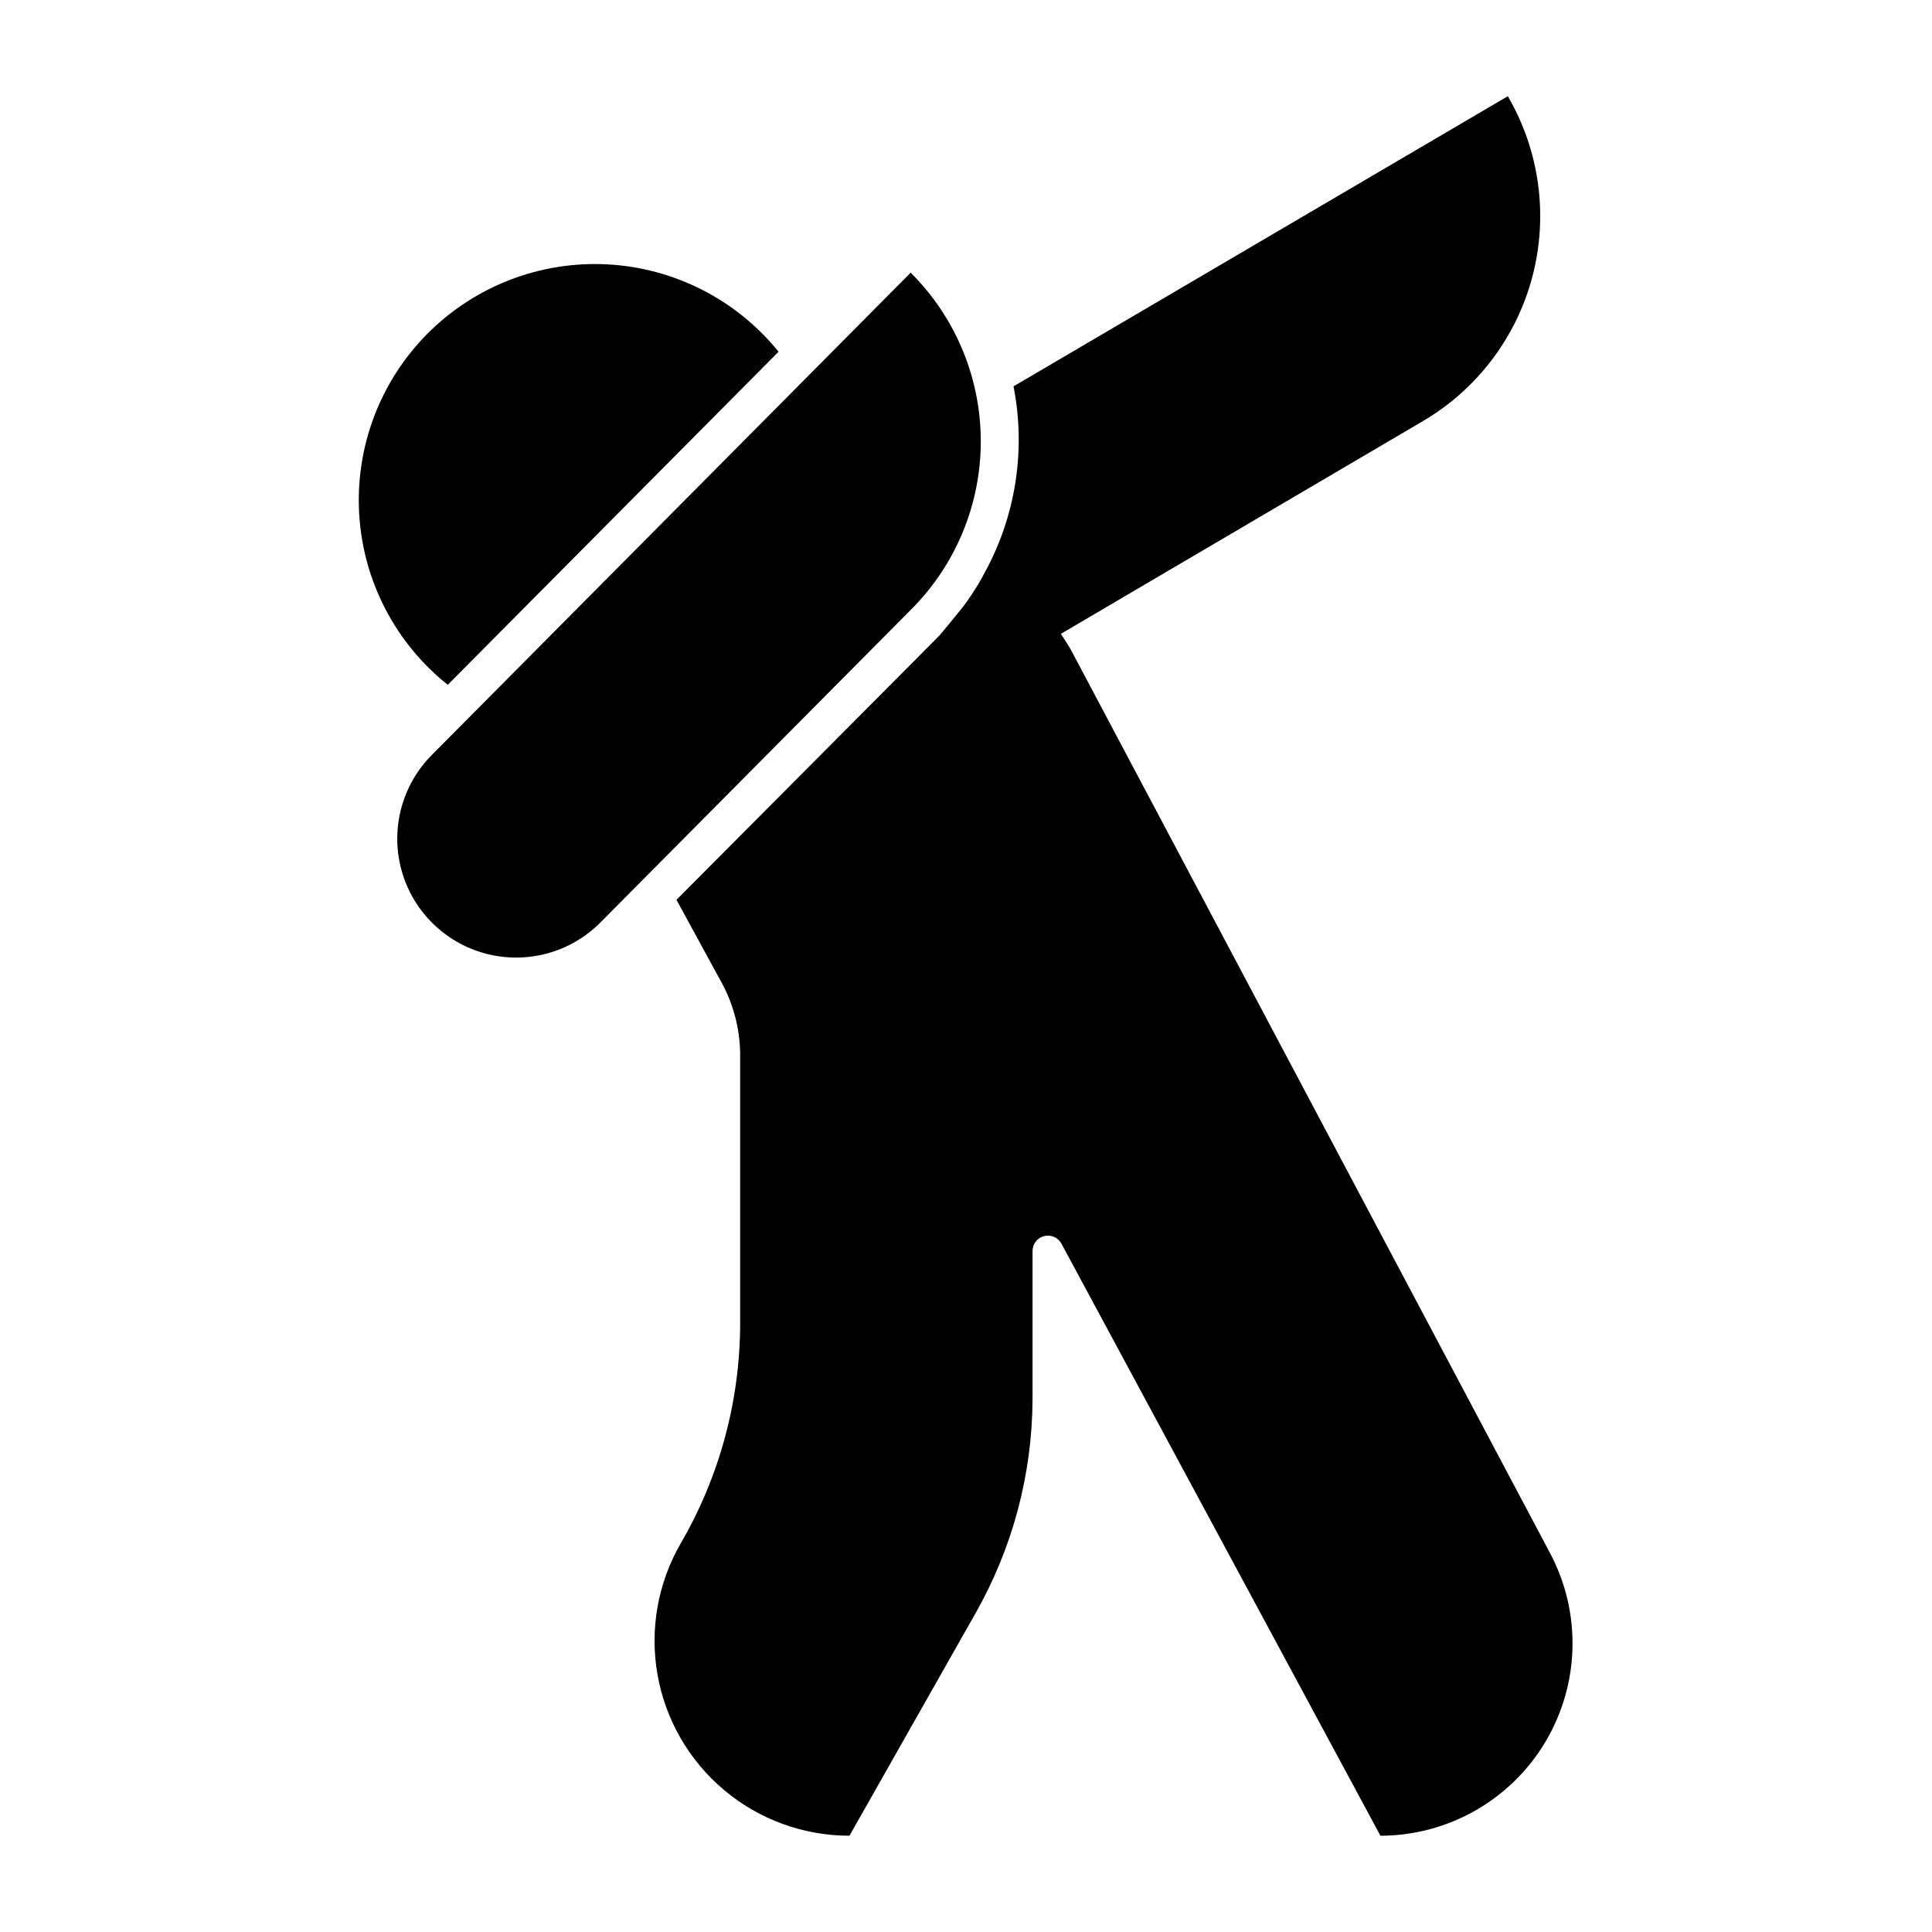
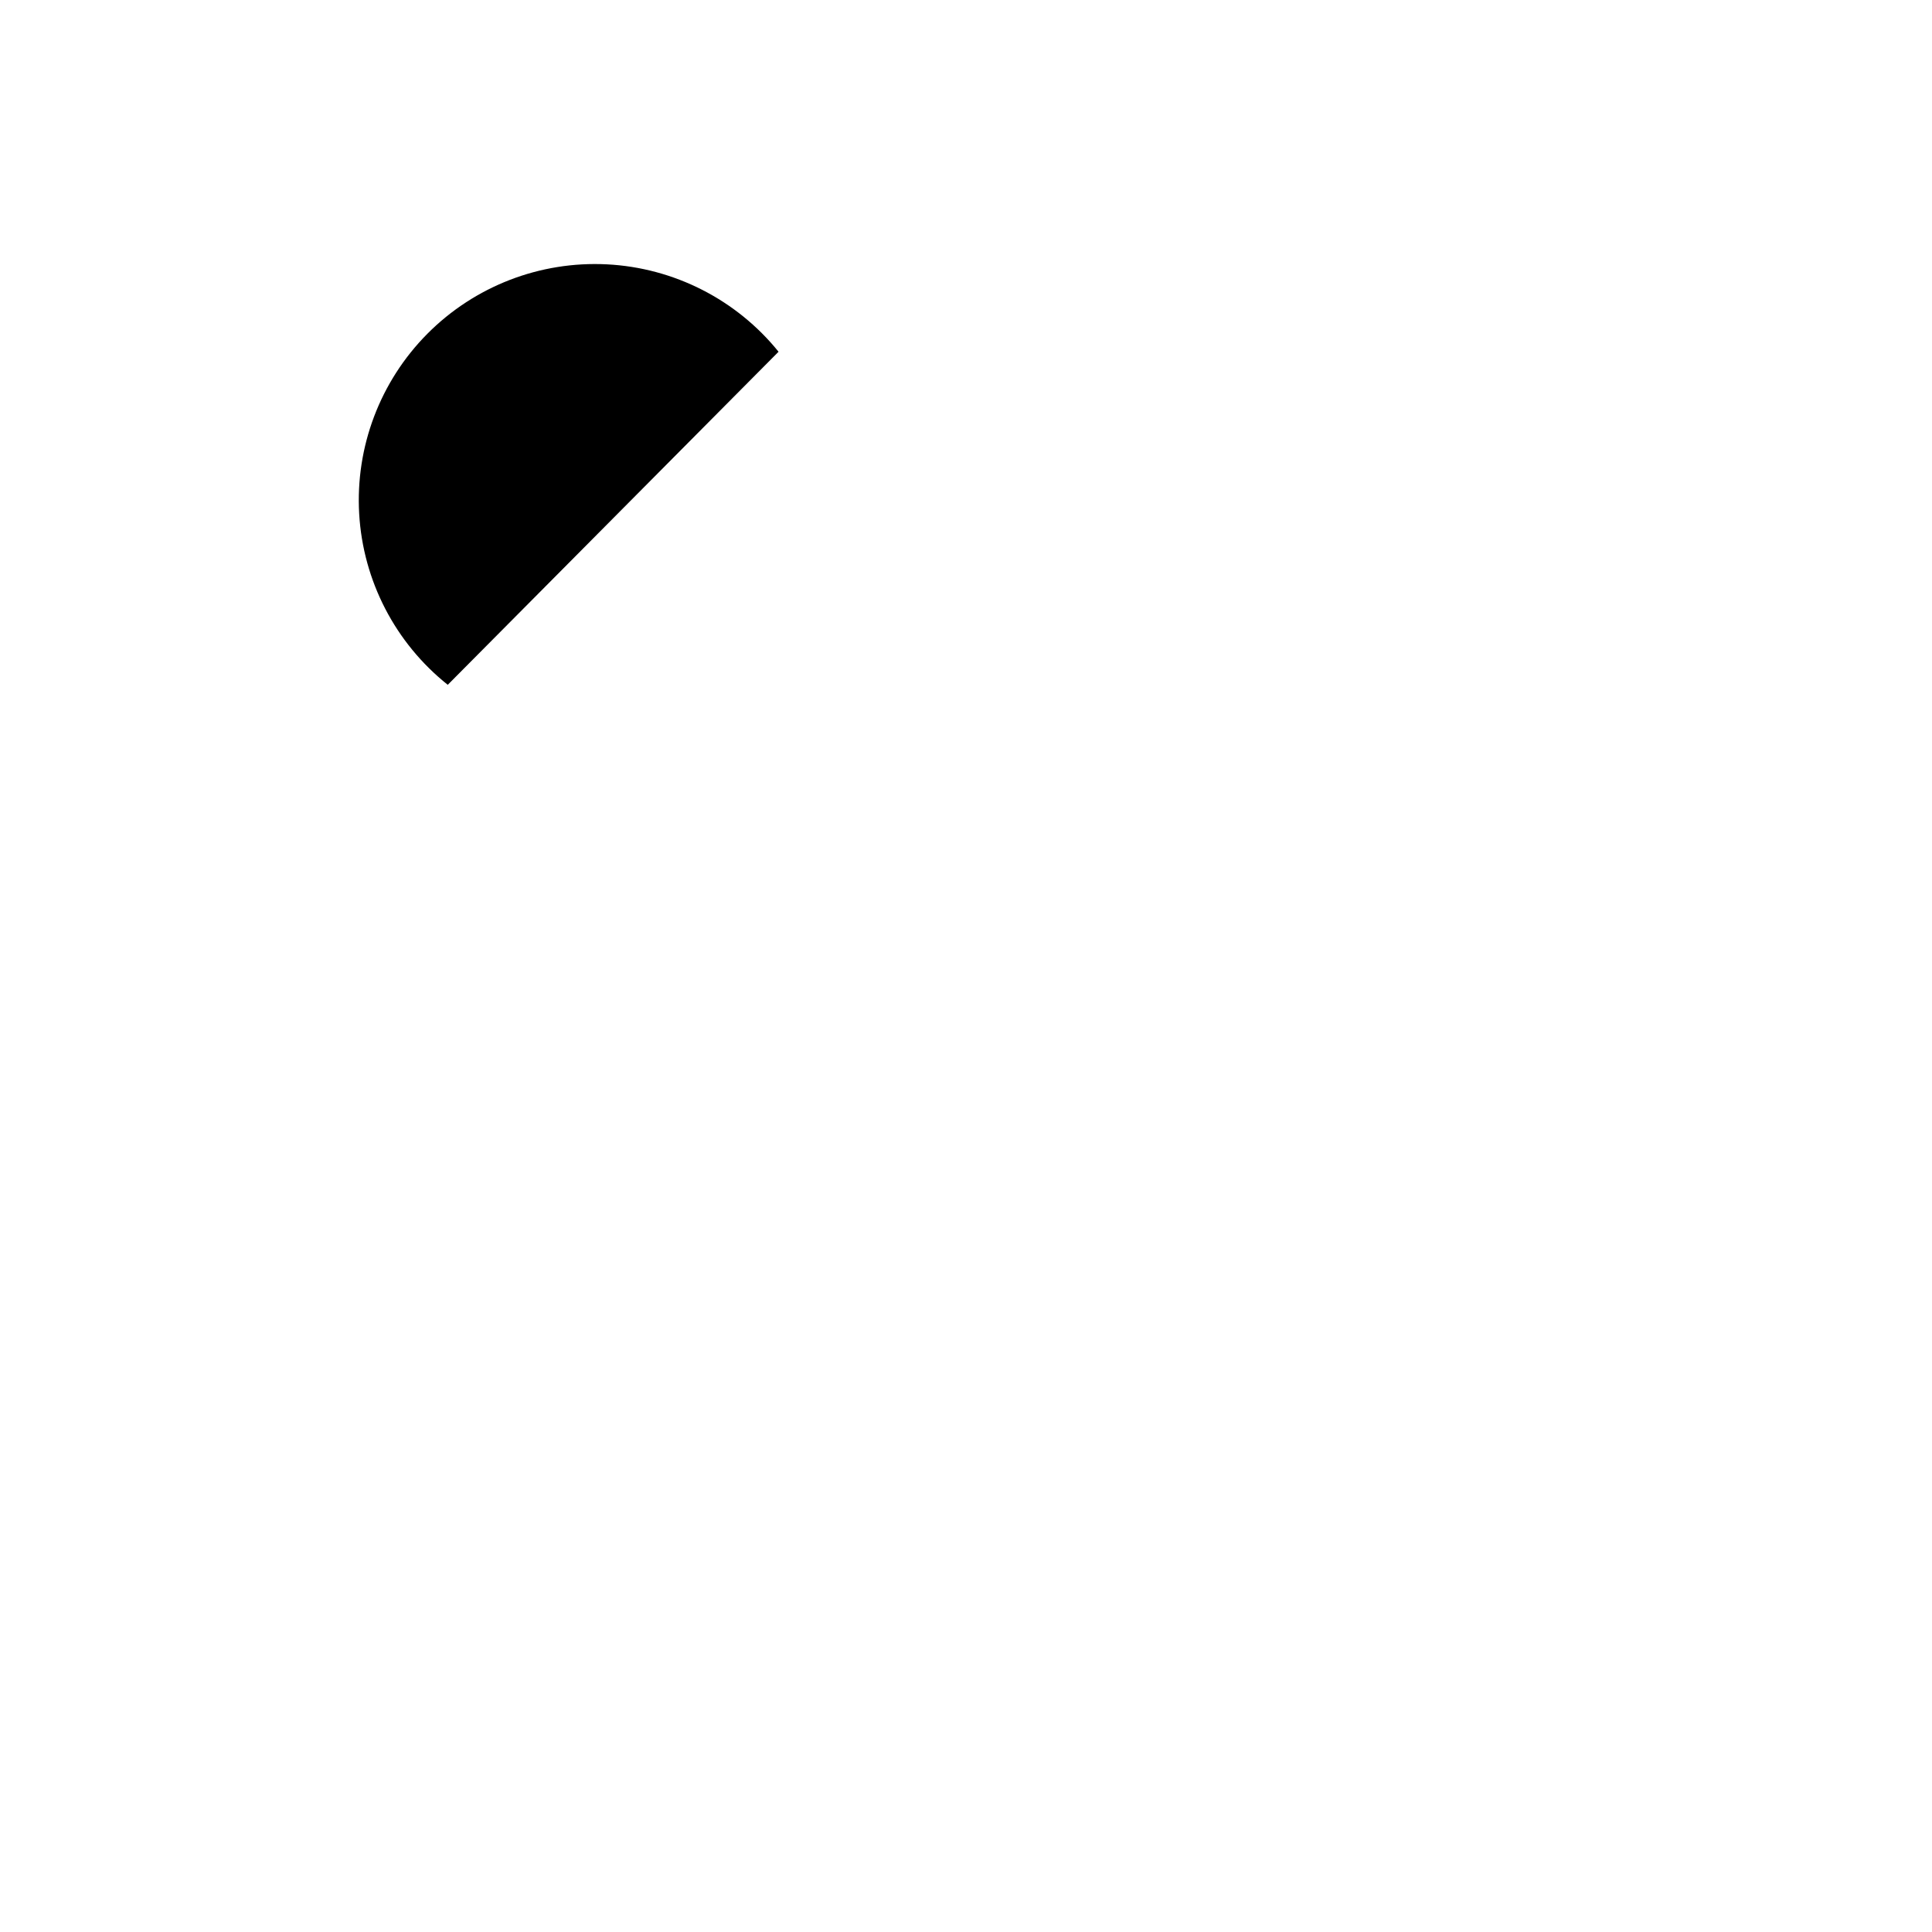
<svg xmlns="http://www.w3.org/2000/svg" fill="#000000" width="800px" height="800px" version="1.1" viewBox="144 144 512 512">
  <g>
-     <path d="m385.34 216.26-126.91 127.82c-7.93 7.984-11 19.59-8.051 30.449 2.949 10.855 11.469 19.316 22.344 22.191 10.879 2.875 22.465-0.27 30.395-8.254l82.523-83.129c11.762-11.855 18.336-27.898 18.277-44.598-0.055-16.703-6.738-32.699-18.582-44.477z" />
-     <path d="m554.77 555.57-126.81-239.06c-0.855-1.562-1.863-3.023-2.82-4.535l95.773-56.273c14.438-8.426 24.938-22.238 29.188-38.406 4.25-16.164 1.906-33.359-6.516-47.797l-130.99 76.883c3.301 16.785 0.629 34.199-7.559 49.223-0.555 1.059-1.109 2.066-1.715 3.074-1.16 1.965-2.418 3.828-3.777 5.691l-1.562 1.965c-1.664 2.066-3.375 4.133-5.039 6.098l-6.898 6.953-62.773 63.074 11.84 21.715c3.211 5.805 4.941 12.312 5.035 18.945v71.793c-0.055 20.387-5.477 40.406-15.719 58.039-6.094 10.512-8.285 22.836-6.188 34.809 2.098 11.969 8.352 22.812 17.656 30.629 9.305 7.816 21.07 12.098 33.219 12.098l33.402-58.945c9.844-17.328 15.047-36.902 15.117-56.832v-39.145c-0.016-1.832 1.195-3.449 2.957-3.953 1.758-0.504 3.641 0.227 4.598 1.785l84.641 157.09v0.004c17.883-0.027 34.445-9.422 43.645-24.758 9.195-15.336 9.691-34.371 1.297-50.16z" />
    <path d="m262.66 325.48 87.664-88.266c-11.18-13.832-27.711-22.25-45.469-23.16-17.758-0.906-35.066 5.781-47.598 18.398-12.527 12.617-19.098 29.969-18.07 47.719 1.031 17.754 9.566 34.227 23.473 45.309z" />
  </g>
</svg>